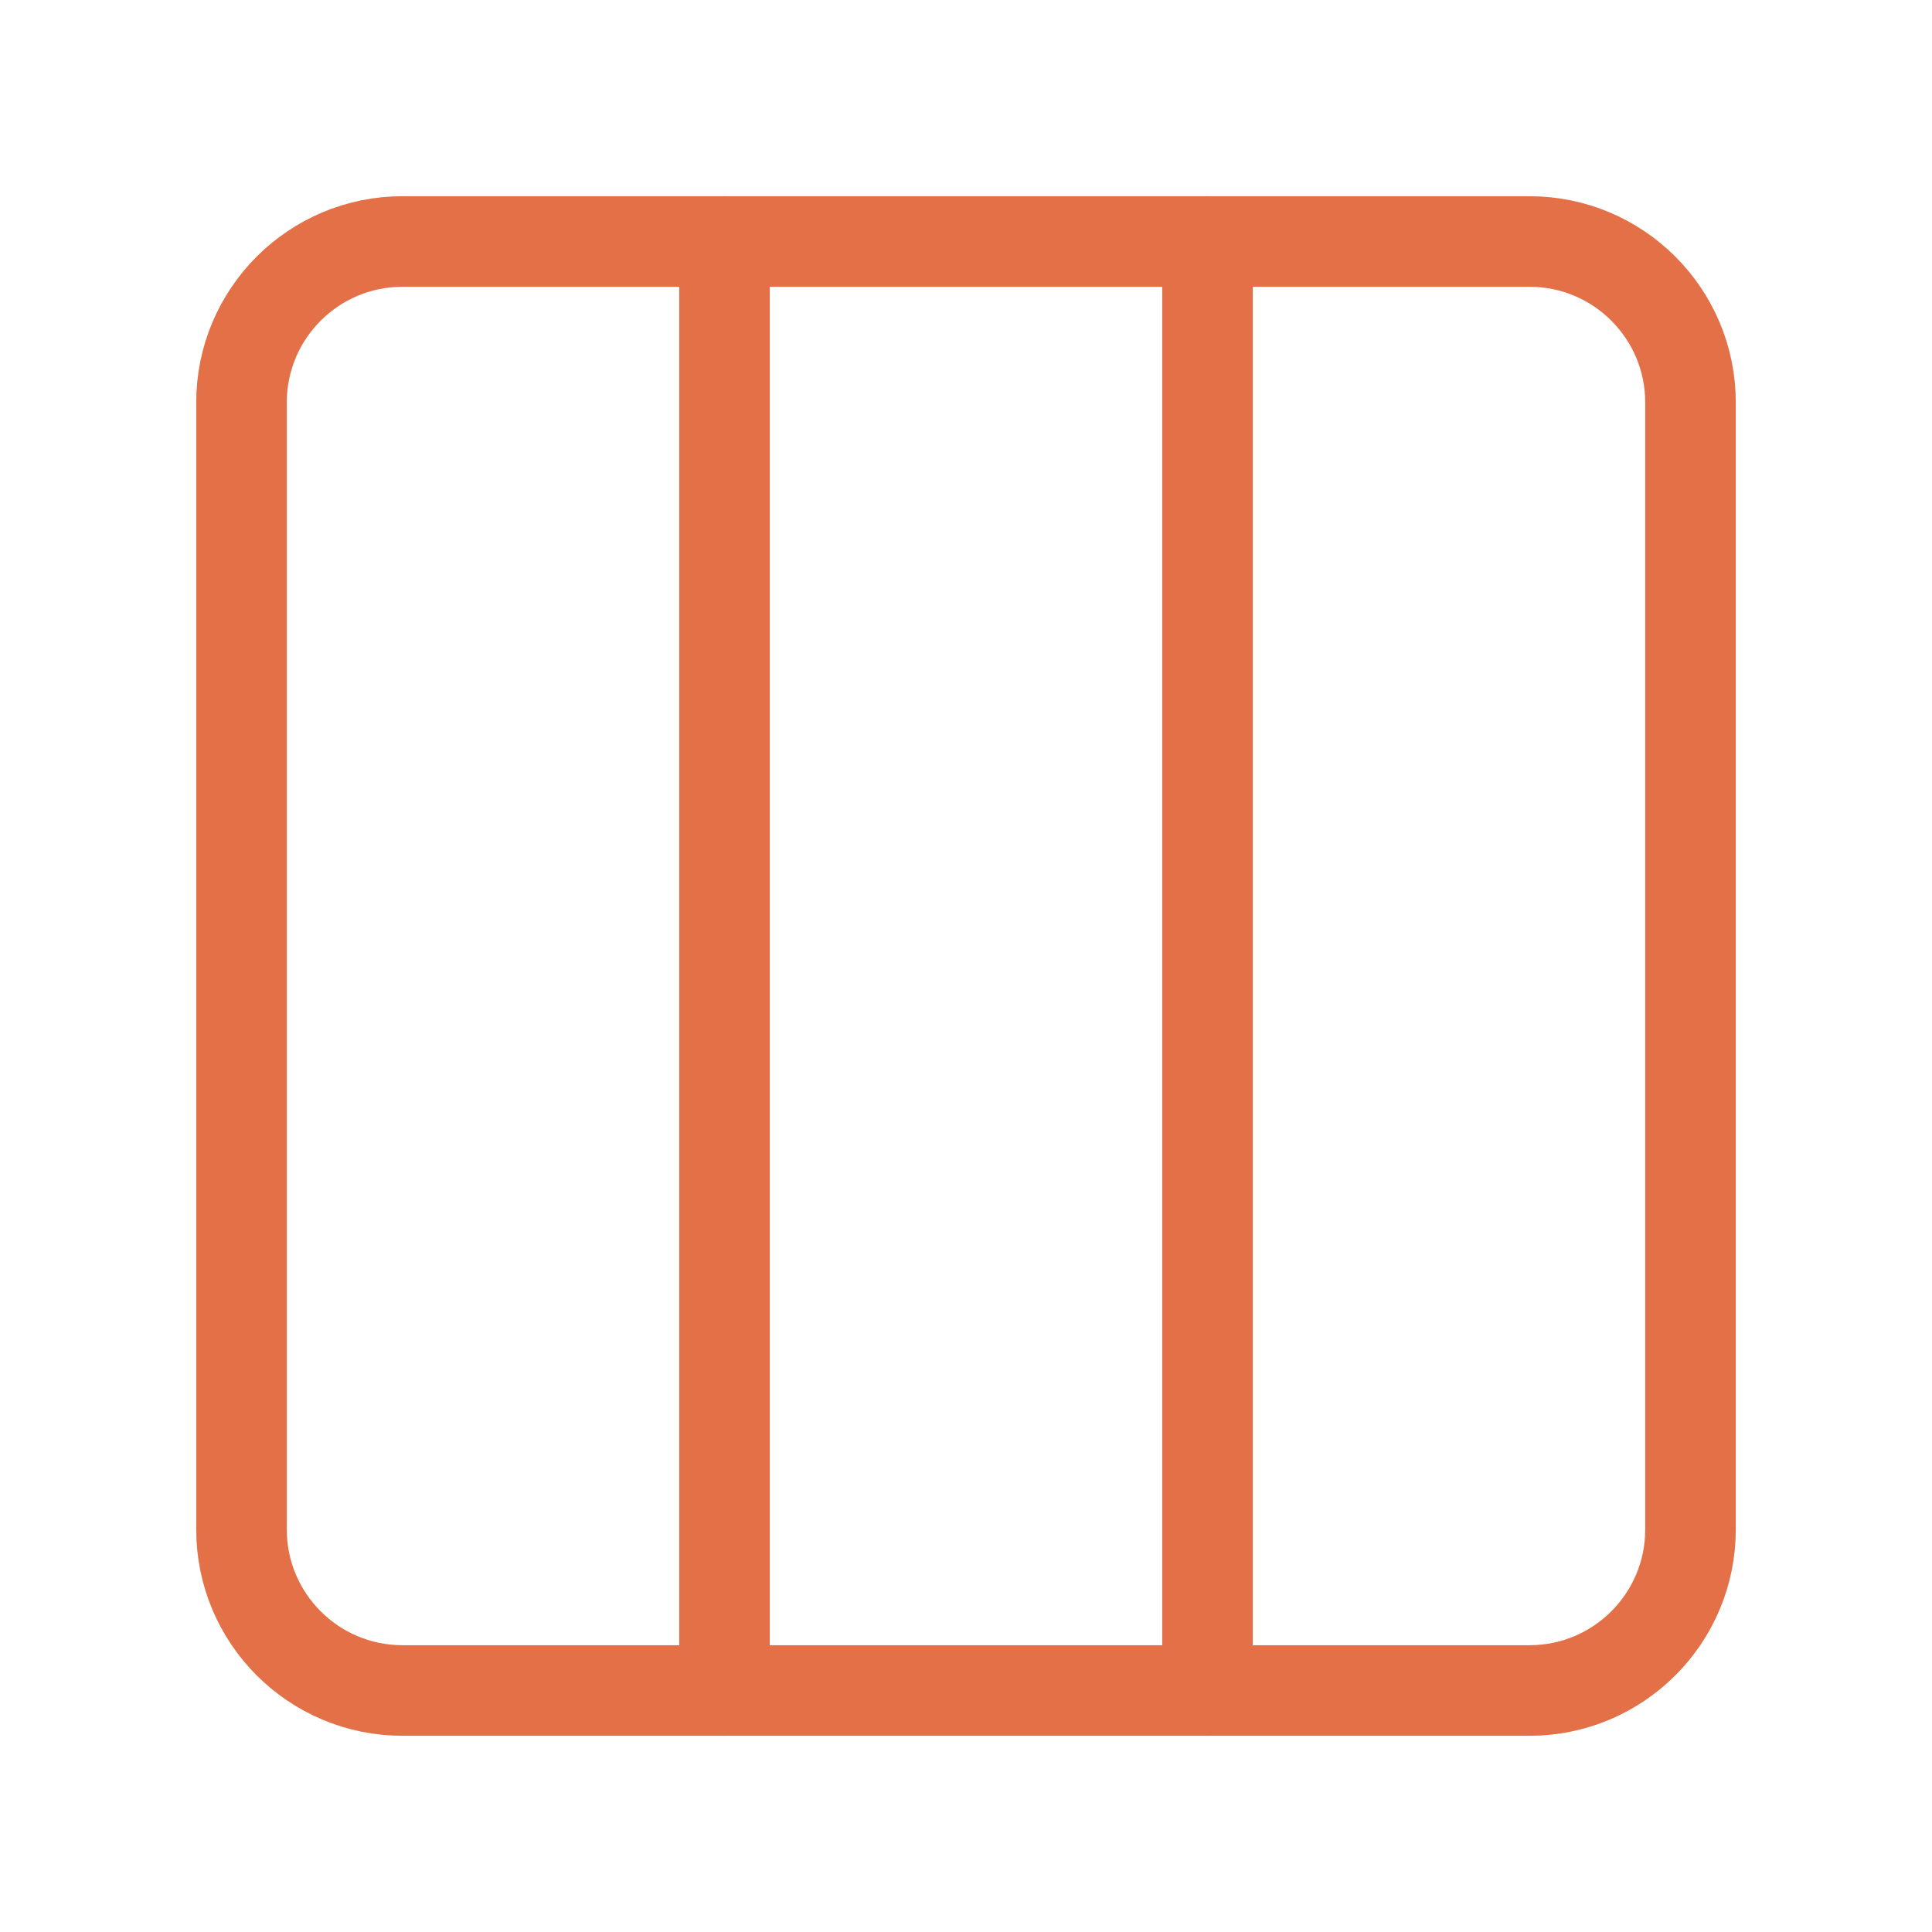
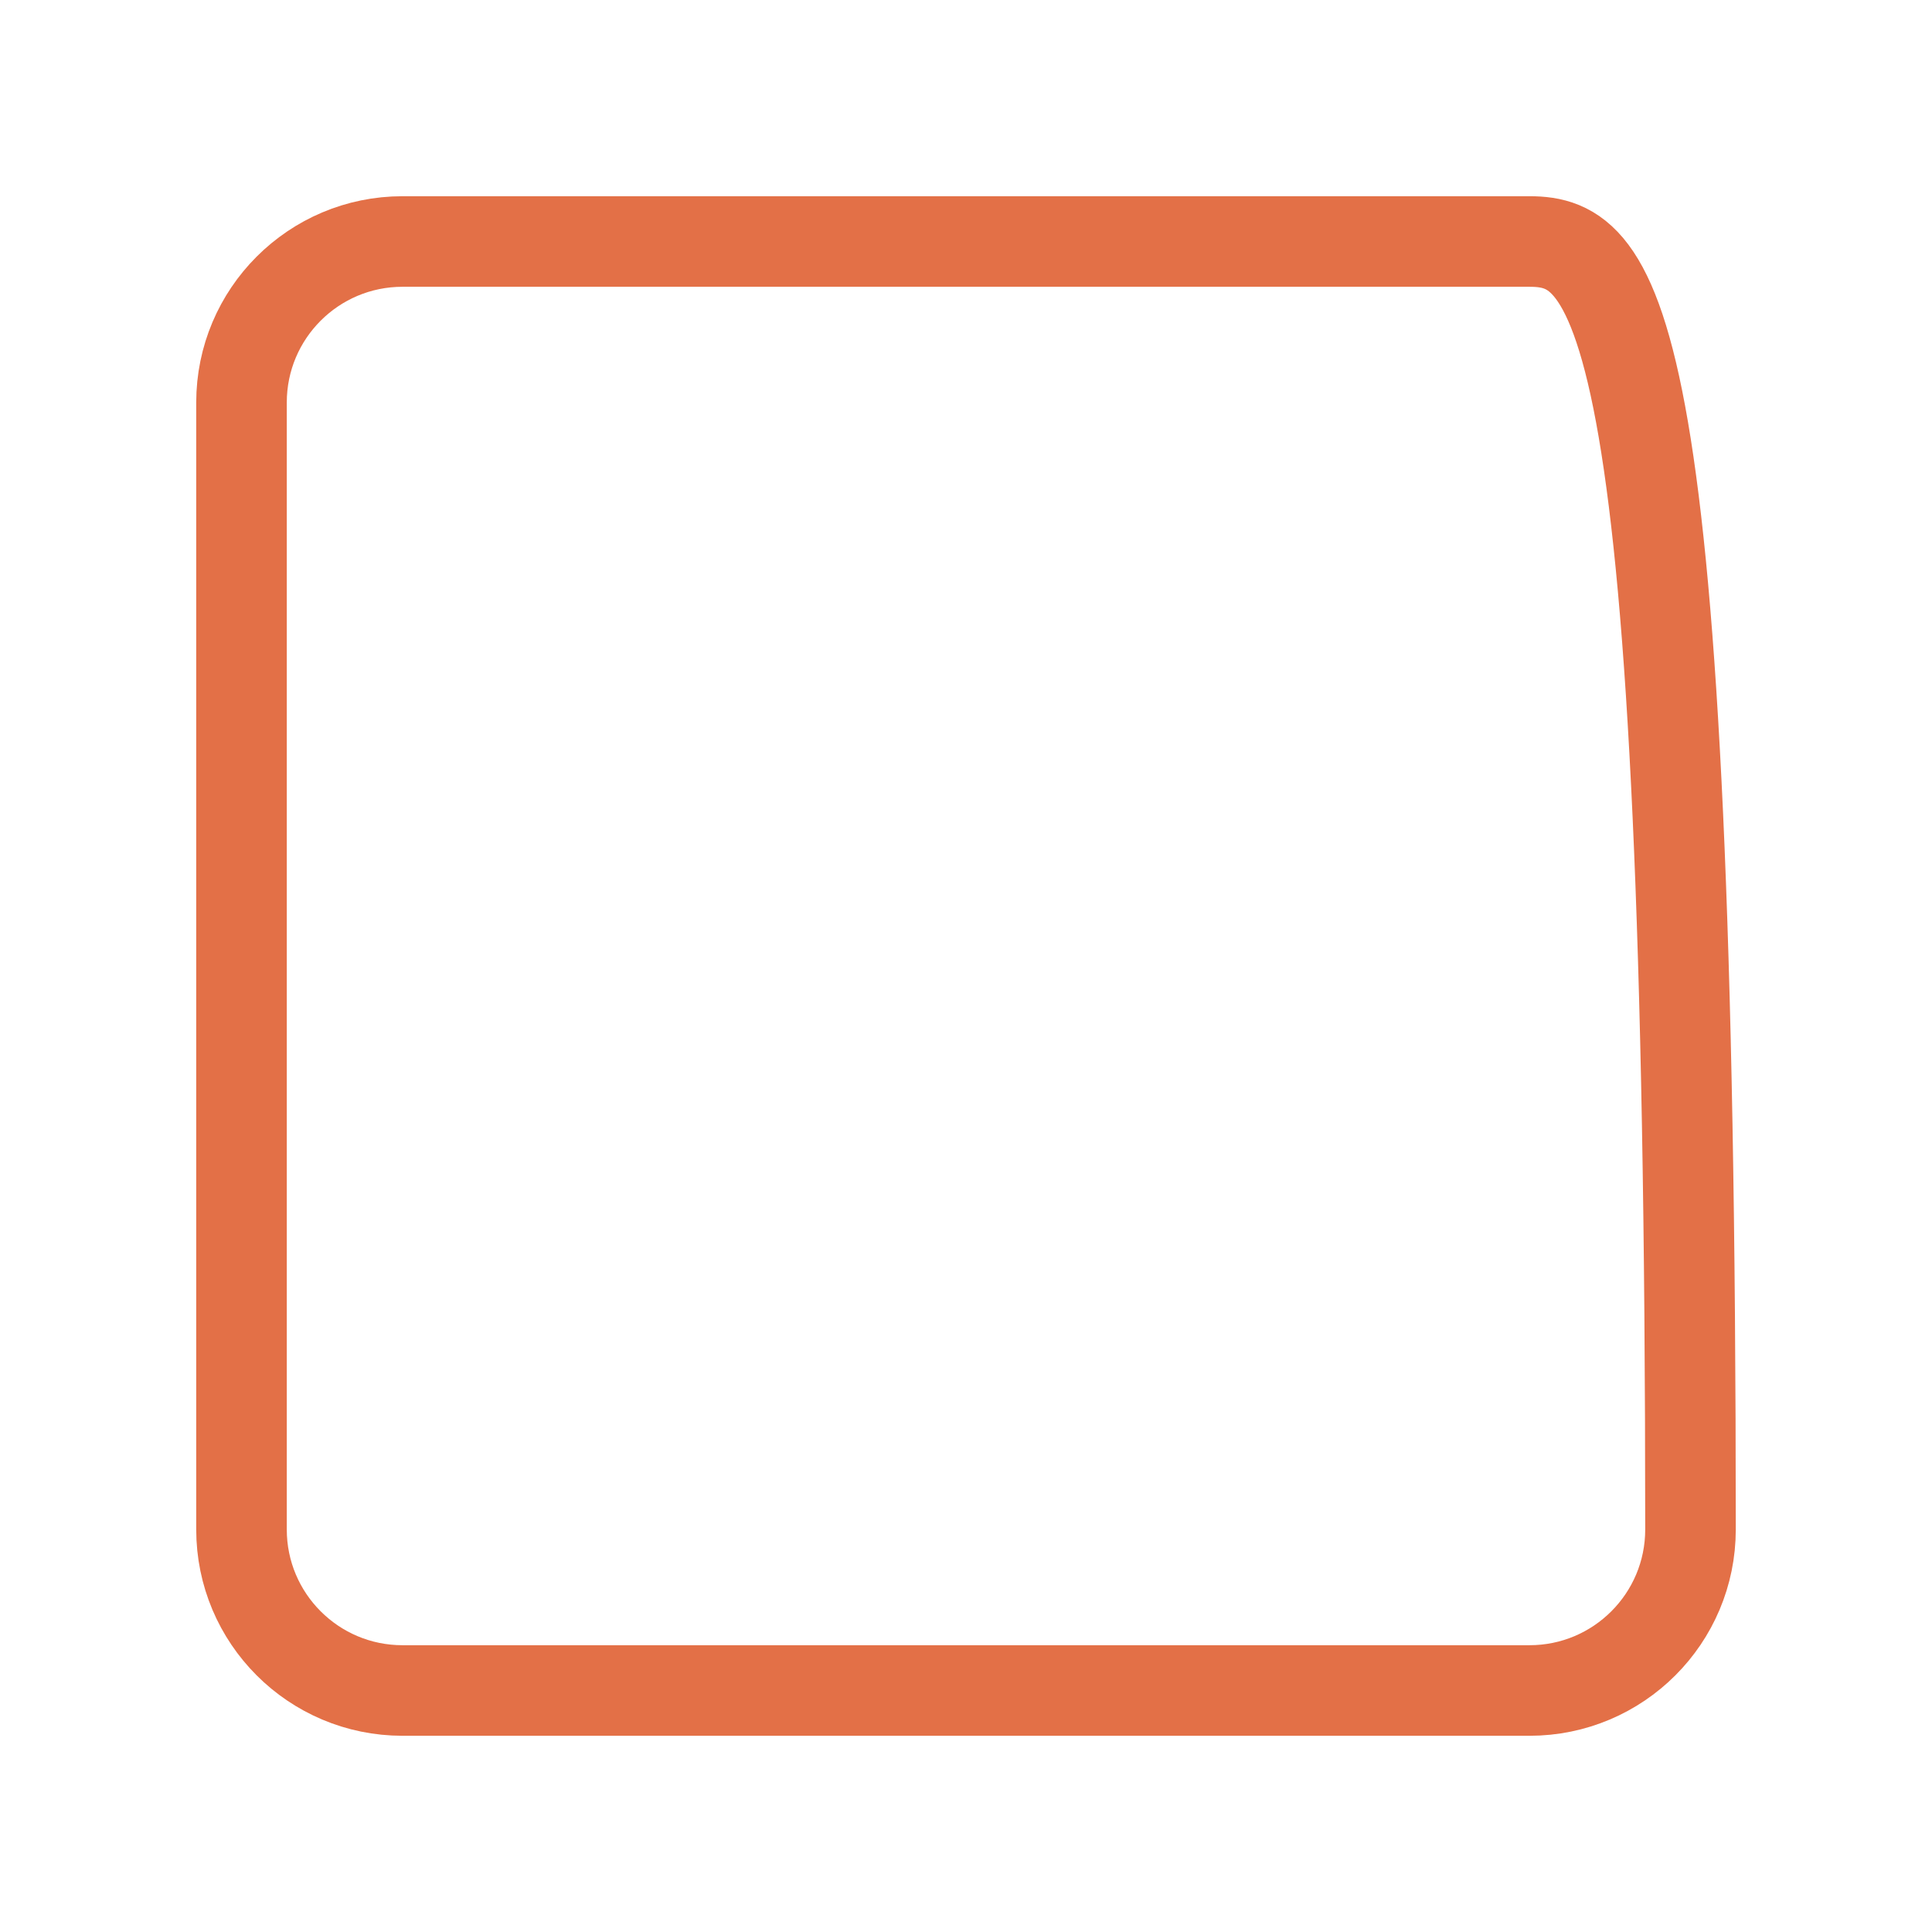
<svg xmlns="http://www.w3.org/2000/svg" width="32" height="32" viewBox="0 0 32 32" fill="none">
-   <path d="M25.333 4H6.667C5.194 4 4 5.194 4 6.667V25.333C4 26.806 5.194 28 6.667 28H25.333C26.806 28 28 26.806 28 25.333V6.667C28 5.194 26.806 4 25.333 4Z" stroke="#E37047" stroke-width="1.5" stroke-linecap="round" stroke-linejoin="round" />
-   <path d="M12 4V28" stroke="#E37047" stroke-width="1.5" stroke-linecap="round" stroke-linejoin="round" />
-   <path d="M20 4V28" stroke="#E37047" stroke-width="1.5" stroke-linecap="round" stroke-linejoin="round" />
+   <path d="M25.333 4H6.667C5.194 4 4 5.194 4 6.667V25.333C4 26.806 5.194 28 6.667 28H25.333C26.806 28 28 26.806 28 25.333C28 5.194 26.806 4 25.333 4Z" stroke="#E37047" stroke-width="1.5" stroke-linecap="round" stroke-linejoin="round" />
</svg>